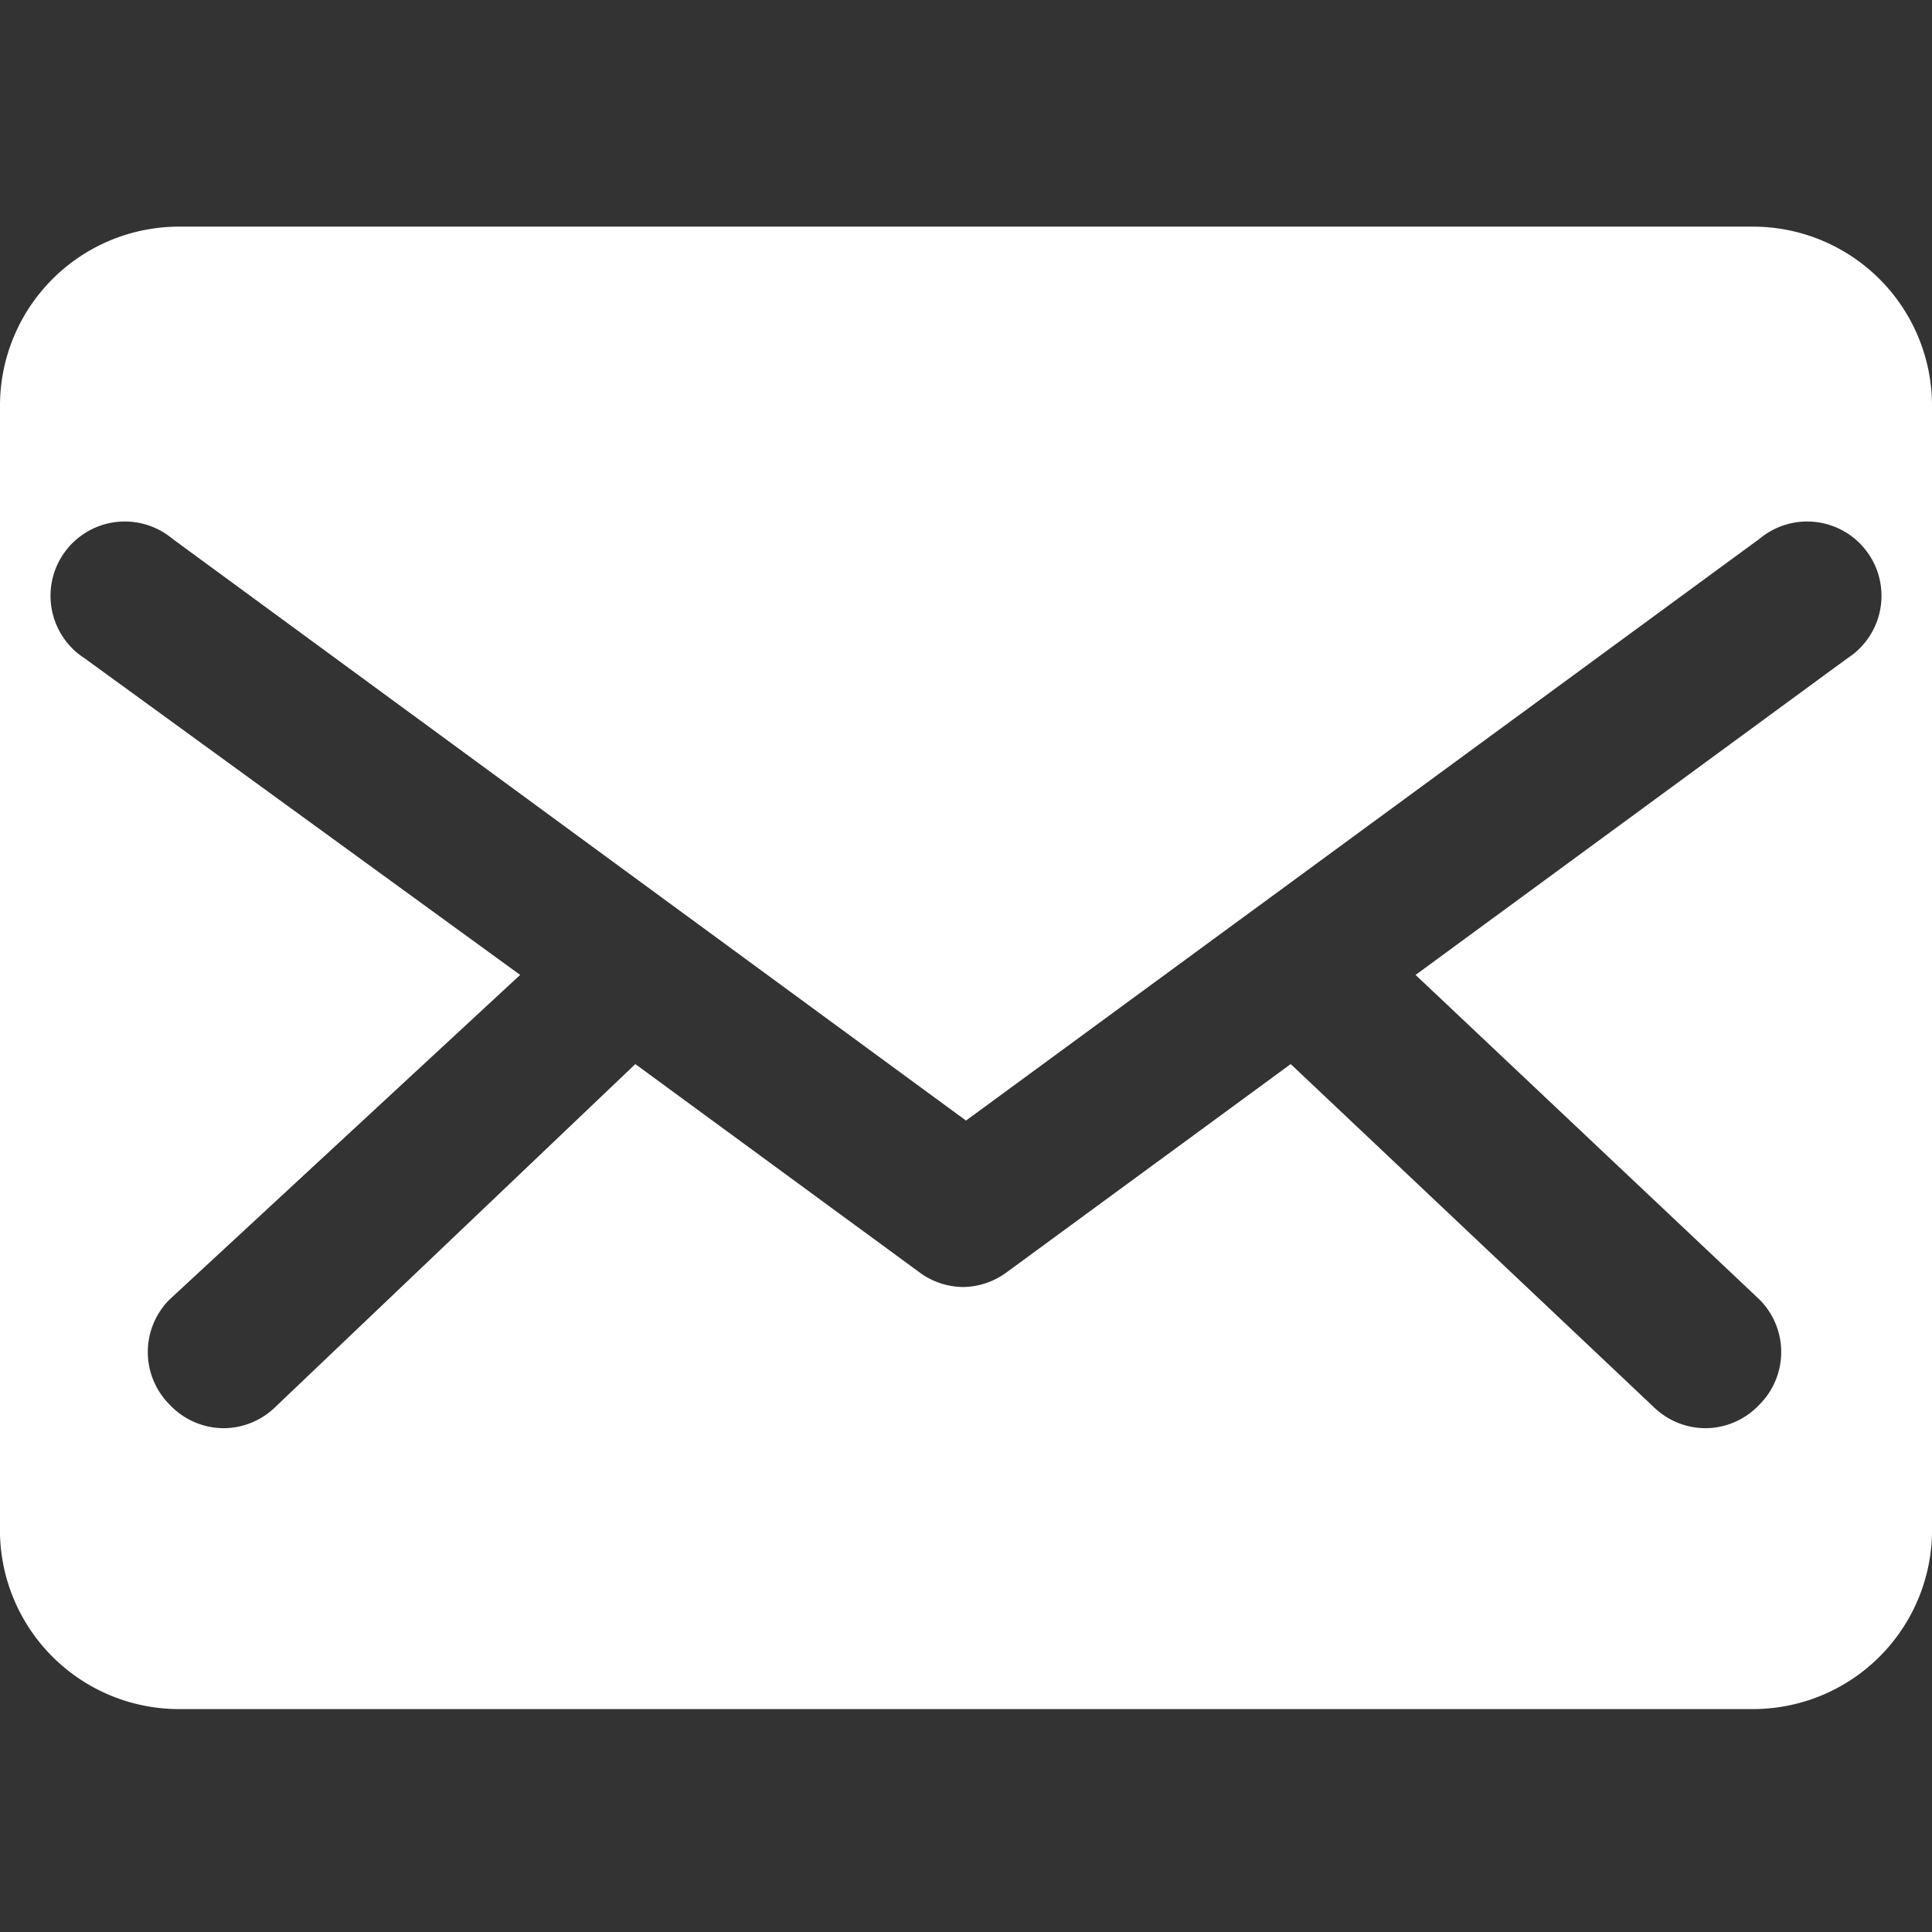
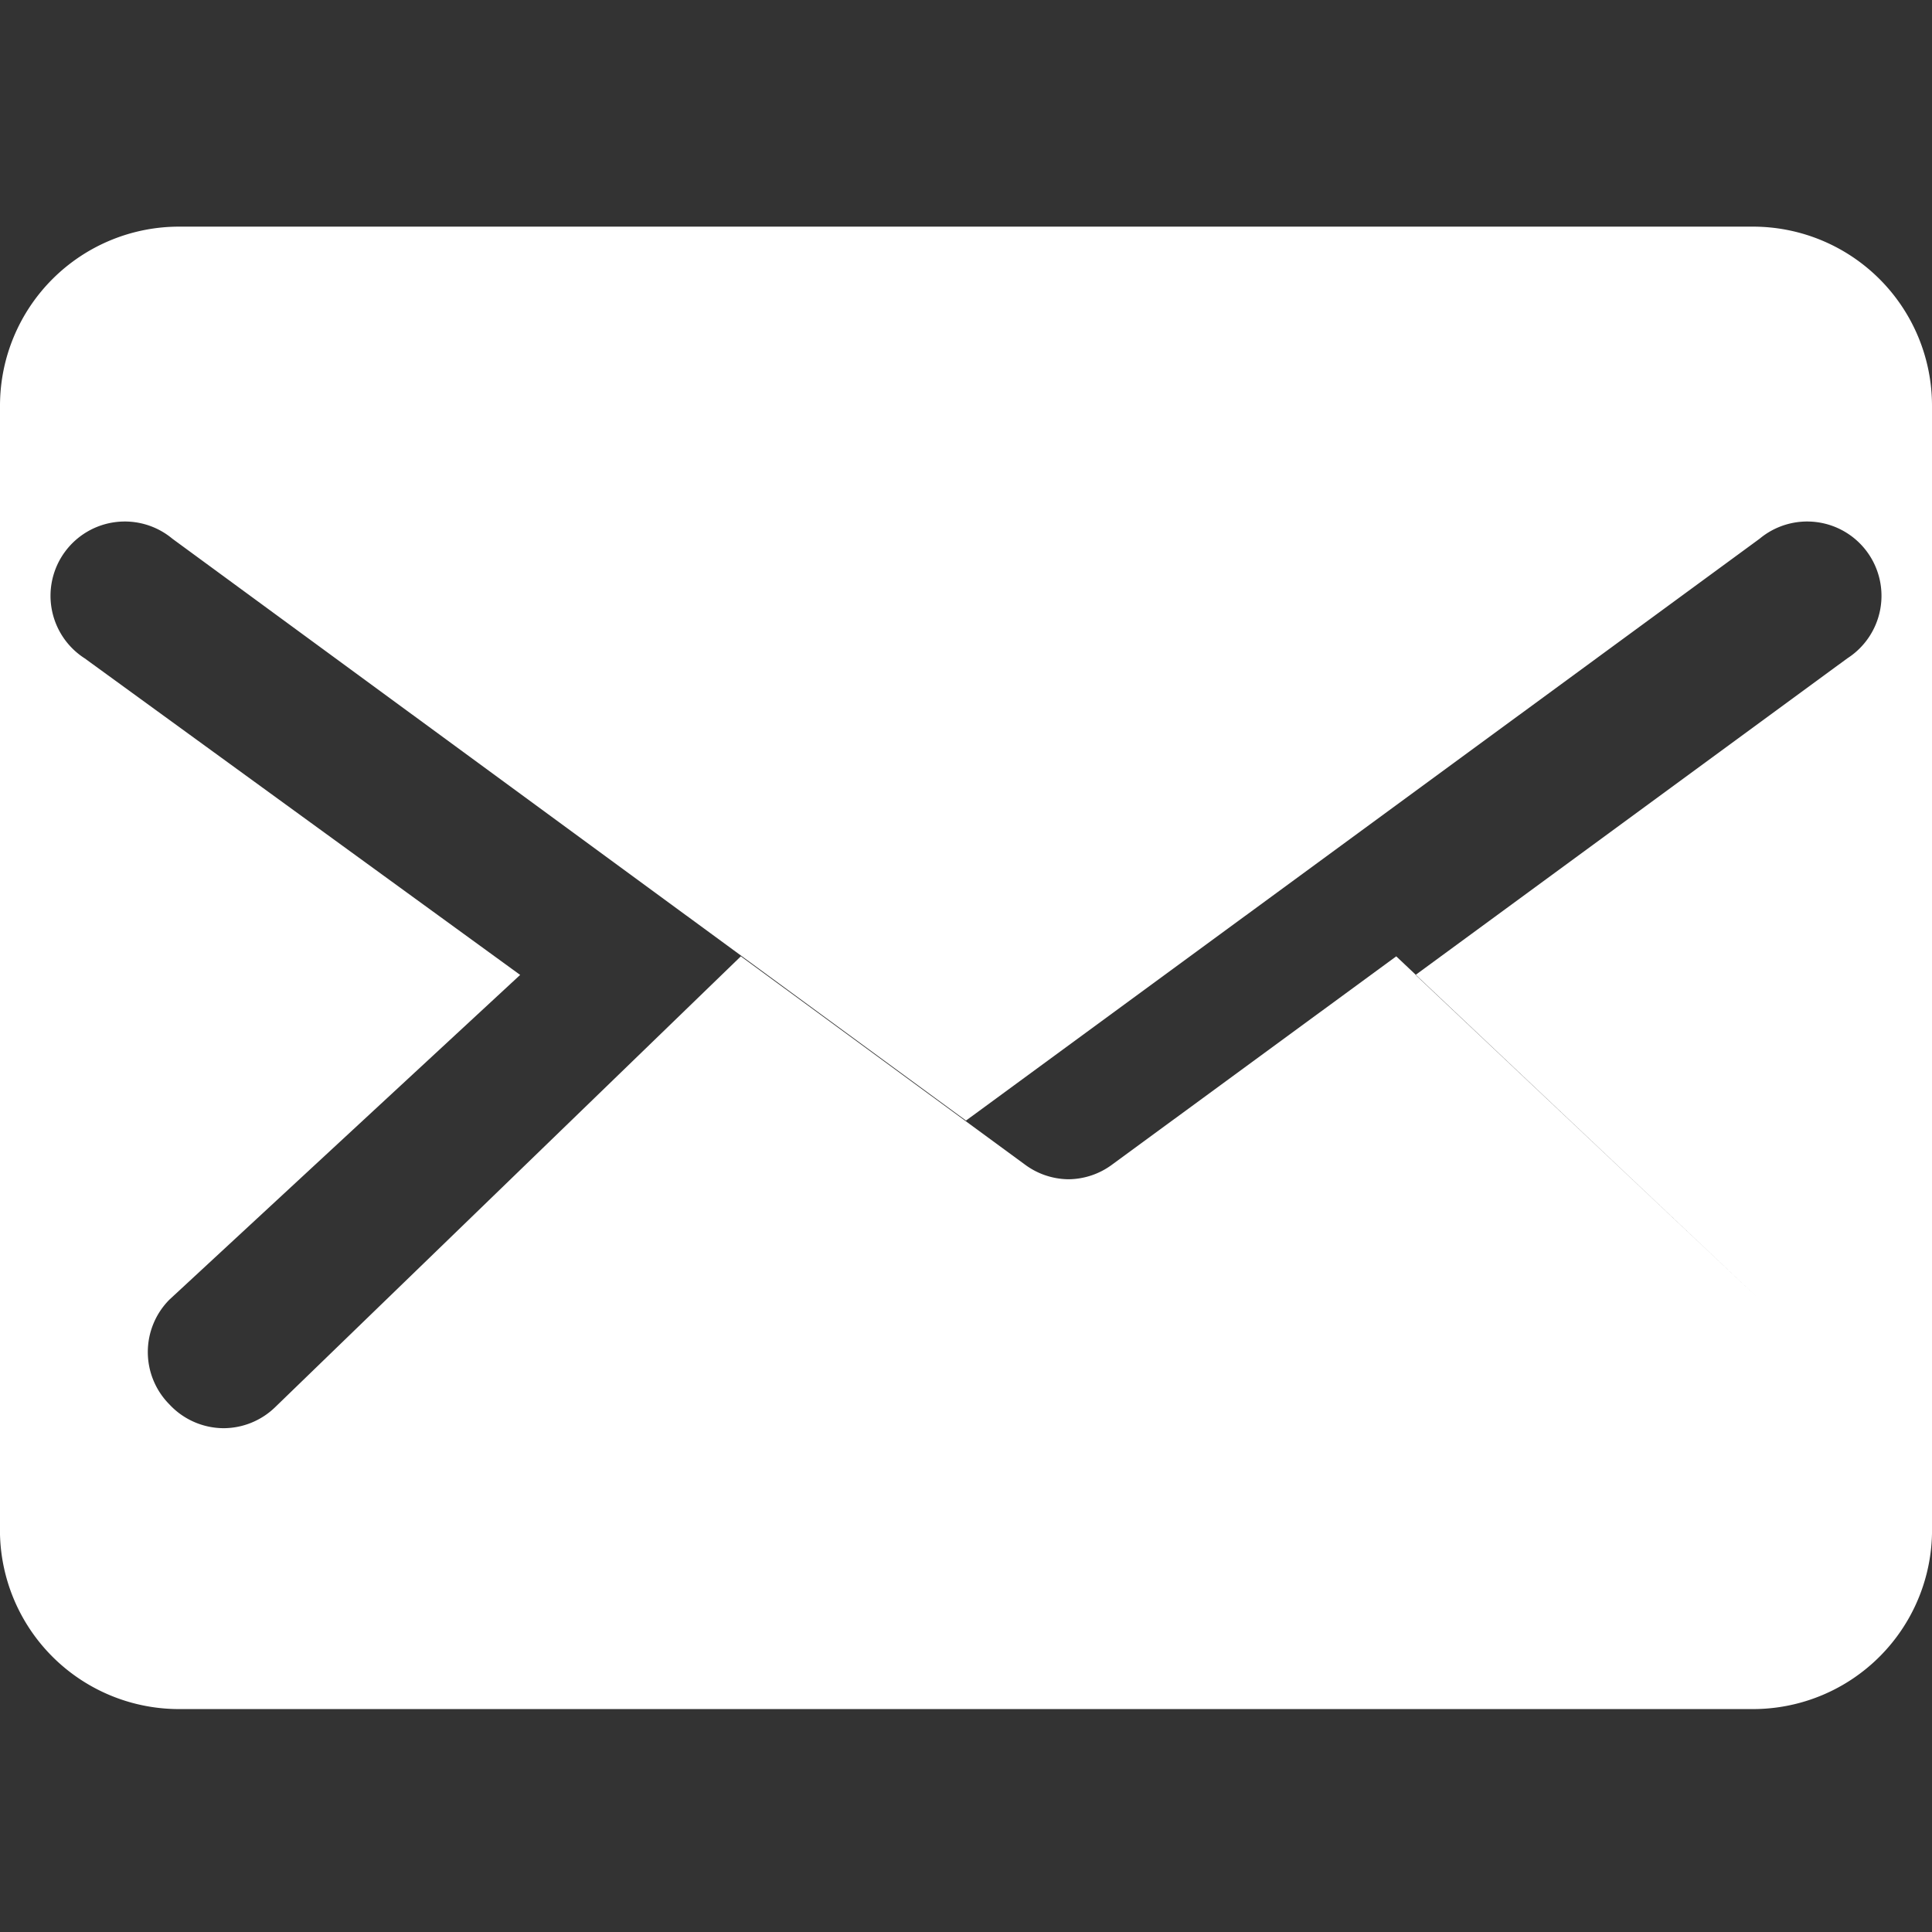
<svg xmlns="http://www.w3.org/2000/svg" id="圖層_1" data-name="圖層 1" viewBox="0 0 26 26">
  <rect x="0" y="0" width="26" height="26" fill="#333333" stroke="none" />
  <defs>
    <style>.cls-1{fill:#fff;fill-rule:evenodd;}</style>
  </defs>
-   <path class="cls-1" d="M26,5.46a2.41,2.41,0,0,0-2.41-2.41H2.41A2.41,2.41,0,0,0,0,5.46v14.3H0v.77A2.41,2.41,0,0,0,2.41,23H23.59A2.41,2.41,0,0,0,26,20.54Zm-1.14,3.4-5.81,4.26,4.63,4.37a1,1,0,0,1,0,1.41,1,1,0,0,1-.73.32,1,1,0,0,1-.69-.28l-4.89-4.62-3.82,2.8a1,1,0,0,1-.59.2,1,1,0,0,1-.59-.2l-3.82-2.8L3.7,18.94a1,1,0,0,1-.69.28,1,1,0,0,1-.73-.32,1,1,0,0,1,0-1.41L7,13.12,1.14,8.86A1,1,0,1,1,2.32,7.25L13,15.08,23.68,7.25a1,1,0,1,1,1.18,1.61Z" />
+   <path class="cls-1" d="M26,5.46a2.41,2.41,0,0,0-2.41-2.41H2.41A2.41,2.41,0,0,0,0,5.46v14.3H0v.77A2.41,2.41,0,0,0,2.41,23H23.59A2.41,2.41,0,0,0,26,20.54Zm-1.14,3.4-5.81,4.26,4.63,4.37l-4.89-4.62-3.82,2.8a1,1,0,0,1-.59.2,1,1,0,0,1-.59-.2l-3.82-2.8L3.7,18.94a1,1,0,0,1-.69.28,1,1,0,0,1-.73-.32,1,1,0,0,1,0-1.41L7,13.12,1.14,8.86A1,1,0,1,1,2.32,7.25L13,15.08,23.68,7.25a1,1,0,1,1,1.18,1.61Z" />
</svg>